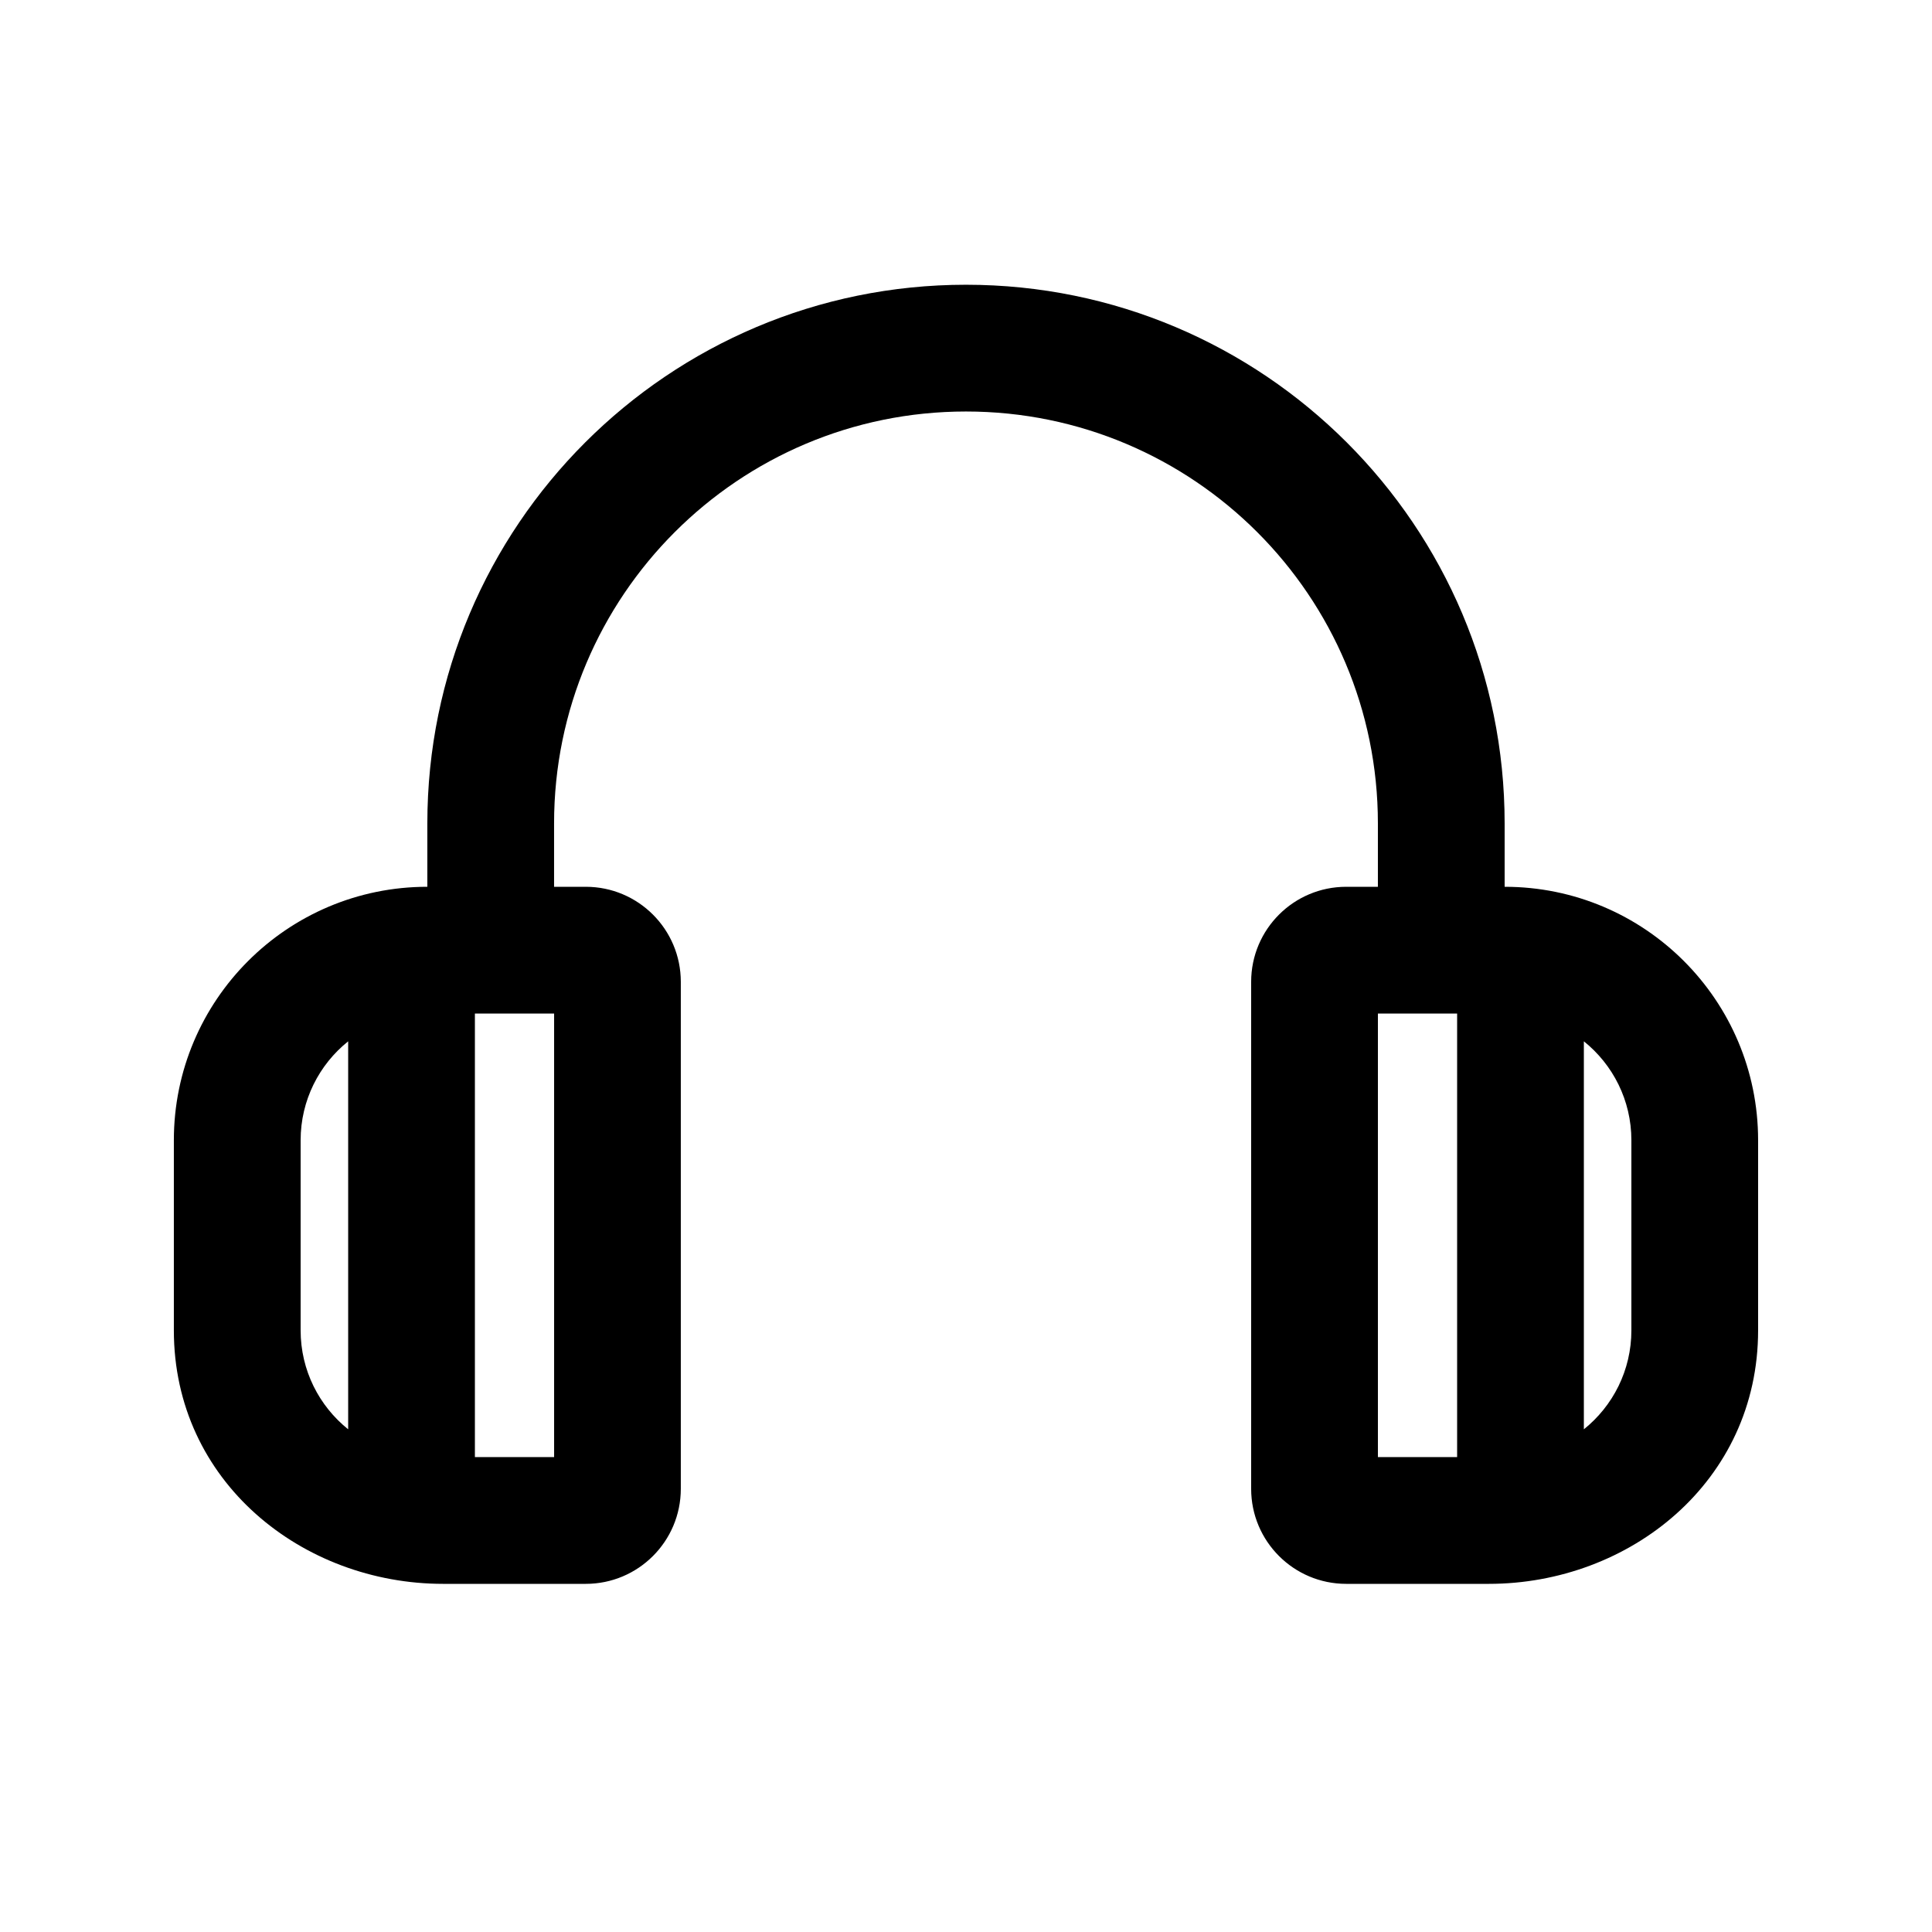
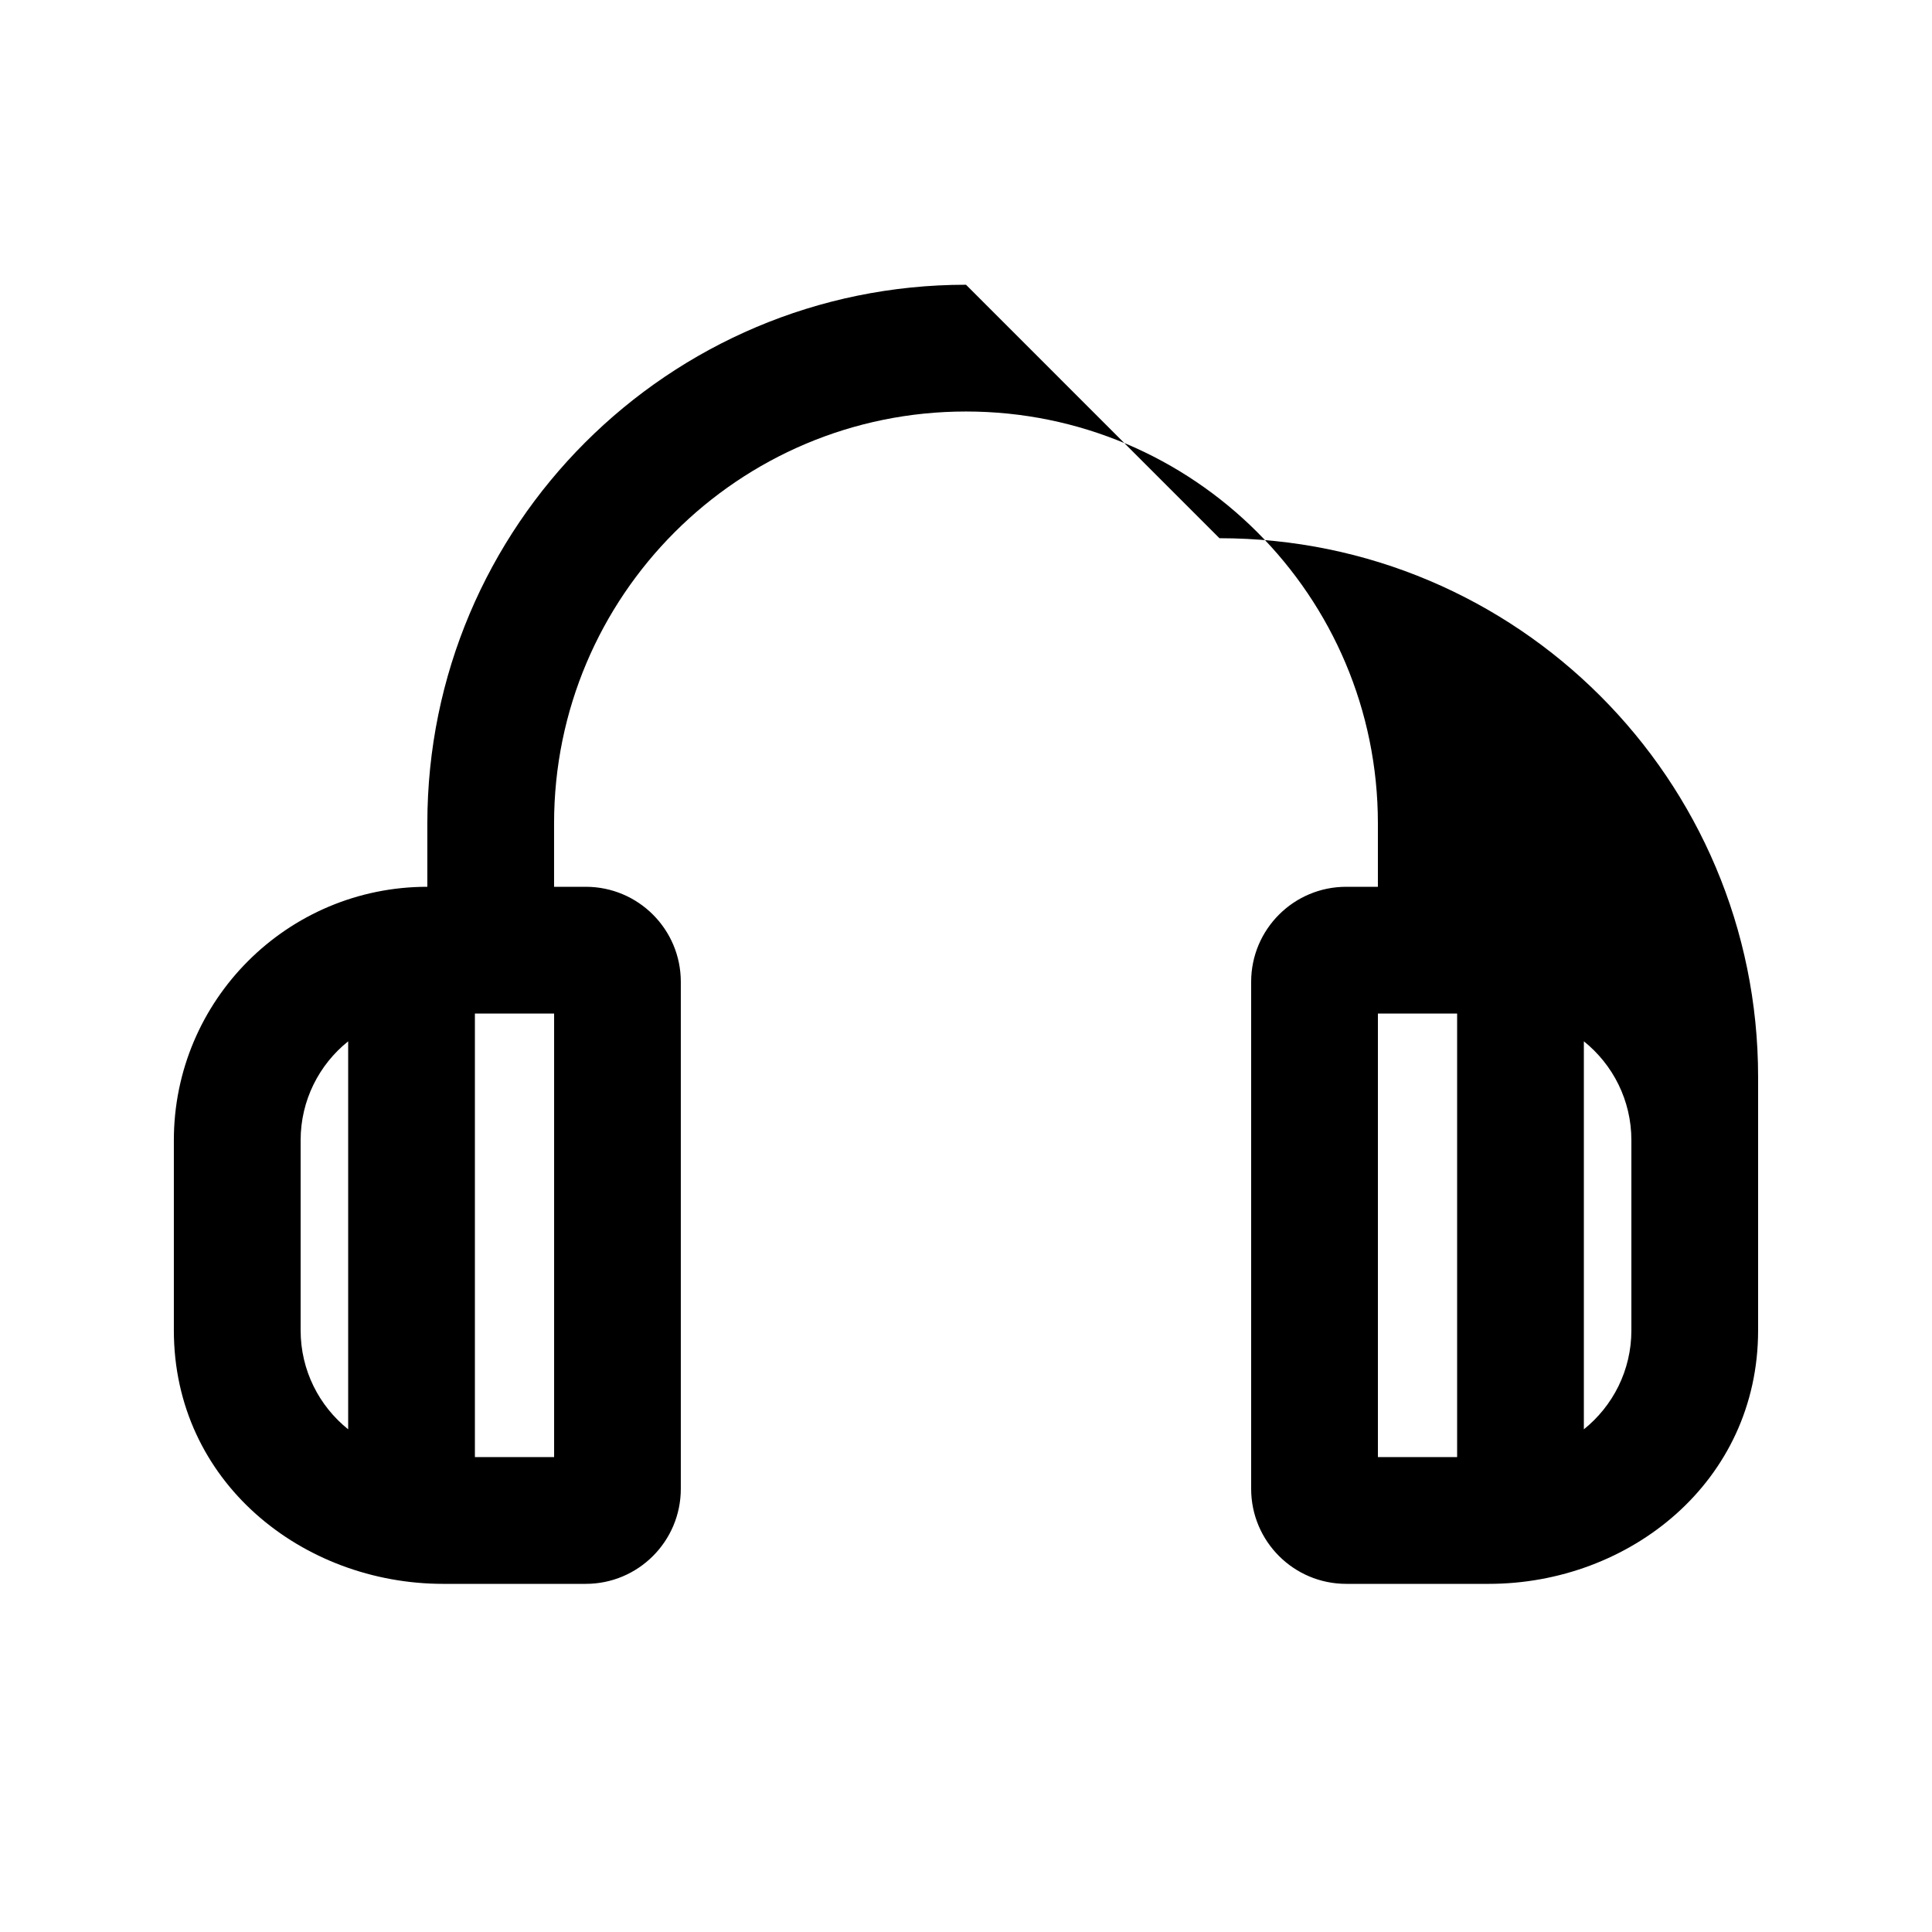
<svg xmlns="http://www.w3.org/2000/svg" fill="#000000" width="800px" height="800px" version="1.1" viewBox="144 144 512 512">
-   <path d="m400 219.46c-78.84 0-142.75 63.91-142.75 142.75v16.797c-37.102 0-67.176 30.074-67.176 67.172v50.383c0 40.148 34.109 67.176 71.371 67.176h37.789c13.91 0 25.188-11.281 25.188-25.191v-134.35c0-13.91-11.277-25.188-25.188-25.188h-8.398v-16.797c0-60.285 48.871-109.16 109.16-109.16 60.285 0 109.16 48.871 109.16 109.16v16.797h-8.395c-13.914 0-25.191 11.277-25.191 25.188v134.35c0 13.91 11.277 25.191 25.191 25.191h37.785c37.262 0 71.371-27.027 71.371-67.176v-50.383c0-37.098-30.07-67.172-67.172-67.172v-16.797c0-78.836-63.91-142.75-142.75-142.75zm163.74 200.5v102.82c7.676-6.152 12.594-15.613 12.594-26.219v-50.383c0-10.605-4.918-20.062-12.594-26.219zm-340.07 26.219c0-10.605 4.918-20.062 12.598-26.219v102.82c-7.68-6.152-12.598-15.613-12.598-26.219zm46.184 83.969h20.992v-117.55h-20.992zm260.3-117.55h-20.992v117.55h20.992z" fill-rule="evenodd" />
+   <path d="m400 219.46c-78.84 0-142.75 63.91-142.75 142.75v16.797c-37.102 0-67.176 30.074-67.176 67.172v50.383c0 40.148 34.109 67.176 71.371 67.176h37.789c13.91 0 25.188-11.281 25.188-25.191v-134.35c0-13.91-11.277-25.188-25.188-25.188h-8.398v-16.797c0-60.285 48.871-109.16 109.16-109.16 60.285 0 109.16 48.871 109.16 109.16v16.797h-8.395c-13.914 0-25.191 11.277-25.191 25.188v134.35c0 13.91 11.277 25.191 25.191 25.191h37.785c37.262 0 71.371-27.027 71.371-67.176v-50.383v-16.797c0-78.836-63.91-142.75-142.75-142.75zm163.74 200.5v102.82c7.676-6.152 12.594-15.613 12.594-26.219v-50.383c0-10.605-4.918-20.062-12.594-26.219zm-340.07 26.219c0-10.605 4.918-20.062 12.598-26.219v102.82c-7.68-6.152-12.598-15.613-12.598-26.219zm46.184 83.969h20.992v-117.55h-20.992zm260.3-117.55h-20.992v117.55h20.992z" fill-rule="evenodd" />
</svg>